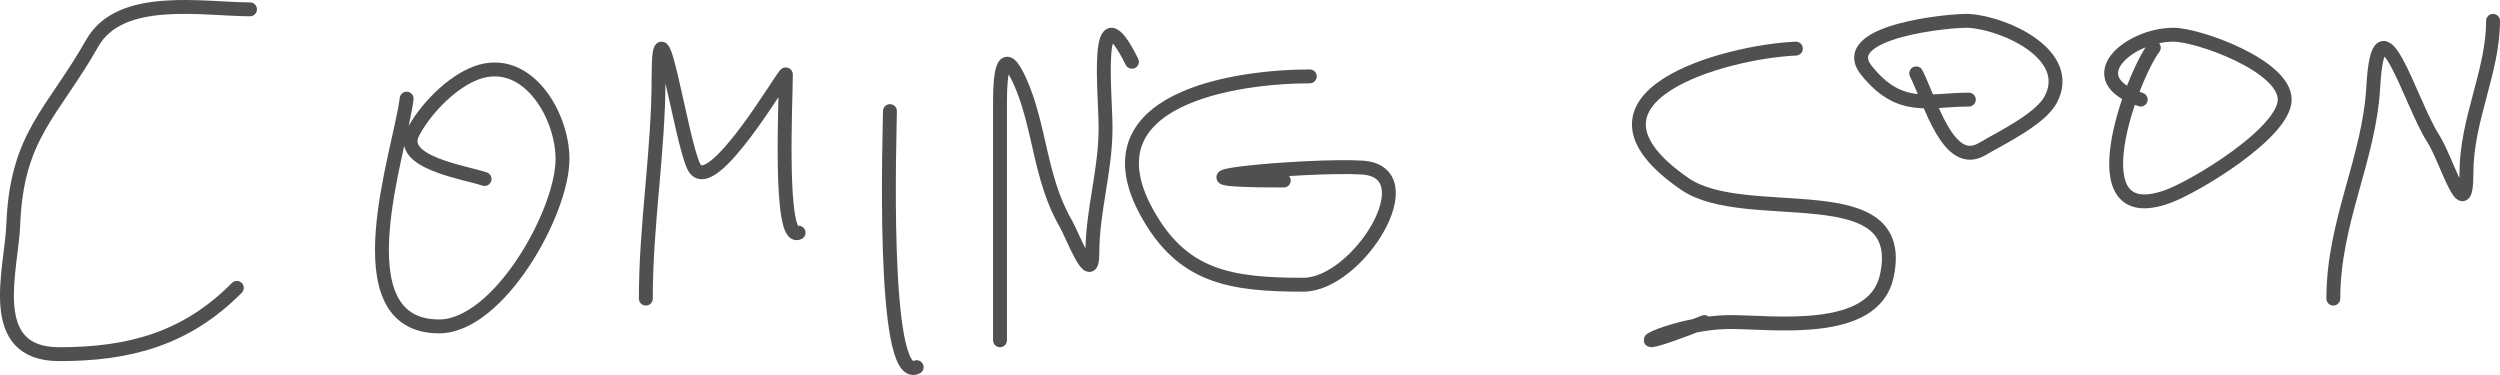
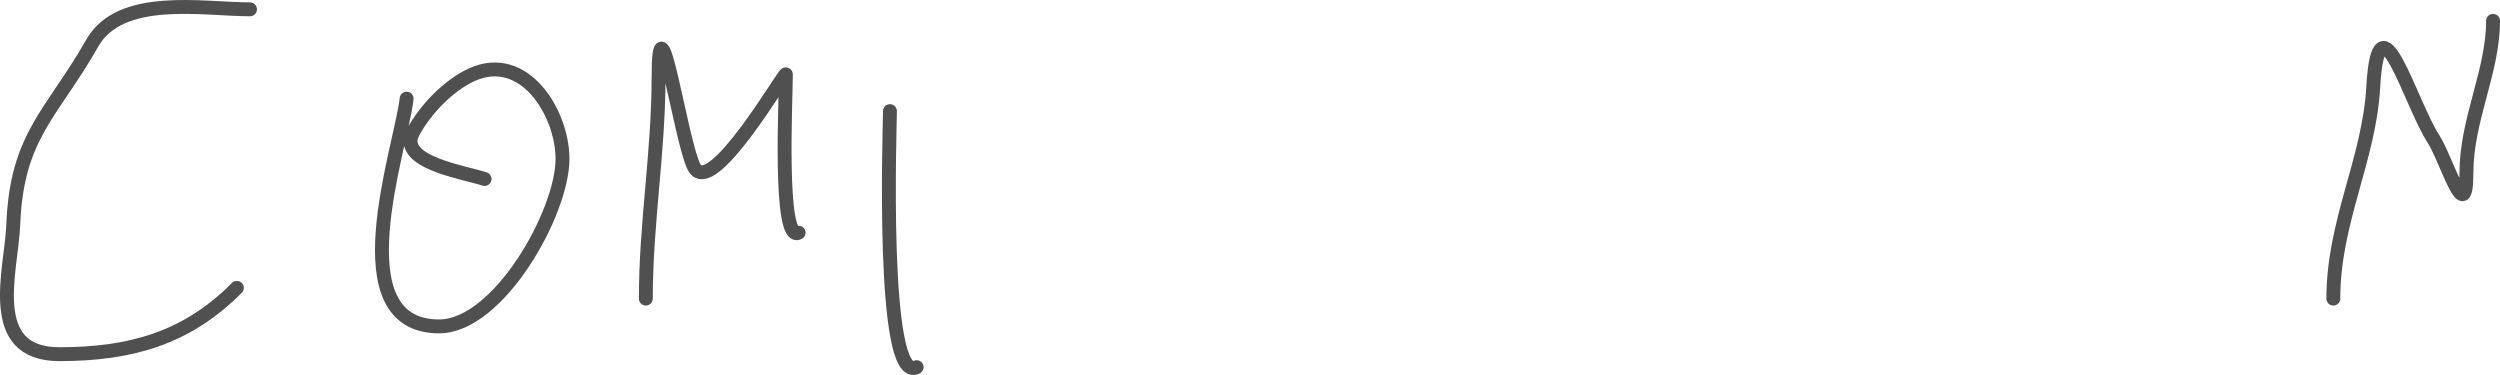
<svg xmlns="http://www.w3.org/2000/svg" width="360" height="54" viewBox="0 0 360 54" fill="none">
  <path d="M36 1.343C29.235 1.343 17.328 -0.93 13.275 6.224C7.553 16.322 2.402 19.486 1.913 32.326C1.663 38.863 -2.31 51 8.541 51C18.57 51 26.777 48.842 34.106 41.451" stroke="#505050" stroke-width="2" stroke-linecap="round" />
  <path d="M58.555 14.204C57.739 21.359 48.625 47 63.231 47C71.786 47 81 30.634 81 22.885C81 16.279 75.495 7.296 67.907 10.774C64.559 12.309 61.23 15.796 59.49 19.027C57.128 23.413 66.89 24.787 69.778 25.779" stroke="#505050" stroke-width="2" stroke-linecap="round" />
  <path d="M93 43C93 32.118 94.833 21.931 94.833 11.148C94.833 -2.117 98.054 20.354 99.926 24.015C102.395 28.845 113.167 9.997 113.167 10.726C113.167 14.405 112.127 34.995 115 33.508" stroke="#505050" stroke-width="2" stroke-linecap="round" />
  <path d="M128.152 16C128.152 18.081 126.826 55.479 132 52.87" stroke="#505050" stroke-width="2" stroke-linecap="round" />
-   <path d="M144 49C144 37.541 144 26.083 144 14.625C144 10.326 144.512 6.485 146.85 11.654C149.798 18.173 149.68 25.687 153.5 32.237C154.367 33.723 157.3 41.544 157.3 36.481C157.3 30.276 159.2 24.675 159.2 18.444C159.2 13.349 157.493 -2.175 163 8.895" stroke="#505050" stroke-width="2" stroke-linecap="round" />
-   <path d="M188.608 11C178.12 11 155.988 14.115 165.188 30.688C170.249 39.804 177.012 41 187.671 41C195.604 41 205.662 24.688 196.102 24.125C188.197 23.66 163.039 26 184.861 26" stroke="#505050" stroke-width="2" stroke-linecap="round" />
-   <path d="M258.606 7C248.472 7.439 224.425 13.948 242.602 26.48C251.475 32.598 275.005 24.917 271.681 39.814C269.764 48.404 255.394 46.376 249.191 46.376C240.056 46.376 230.606 52.28 245.426 46.376" stroke="#505050" stroke-width="2" stroke-linecap="round" />
-   <path d="M275.933 10.564C278.037 14.759 280.551 24.327 285.407 21.479C288.175 19.856 293.81 17.151 295.301 14.342C298.741 7.865 288.632 3.308 283.512 3.008C281.234 2.874 264.204 4.447 268.776 10.144C273.624 16.187 277.74 14.342 283.512 14.342" stroke="#505050" stroke-width="2" stroke-linecap="round" />
-   <path d="M310.149 6.868C307.002 11.025 298.772 33.04 312.034 28.347C316.102 26.908 329 19.08 329 14.339C329 9.467 316.581 5 312.976 5C306.544 5 299.138 11.325 308.264 14.339" stroke="#505050" stroke-width="2" stroke-linecap="round" />
  <path d="M336 43C336 31.946 341.166 22.962 341.75 12.524C342.541 -1.632 347.037 14.771 350.375 19.931C352.319 22.937 355.167 32.974 355.167 24.905C355.167 17.23 359 10.295 359 3" stroke="#505050" stroke-width="2" stroke-linecap="round" />
</svg>